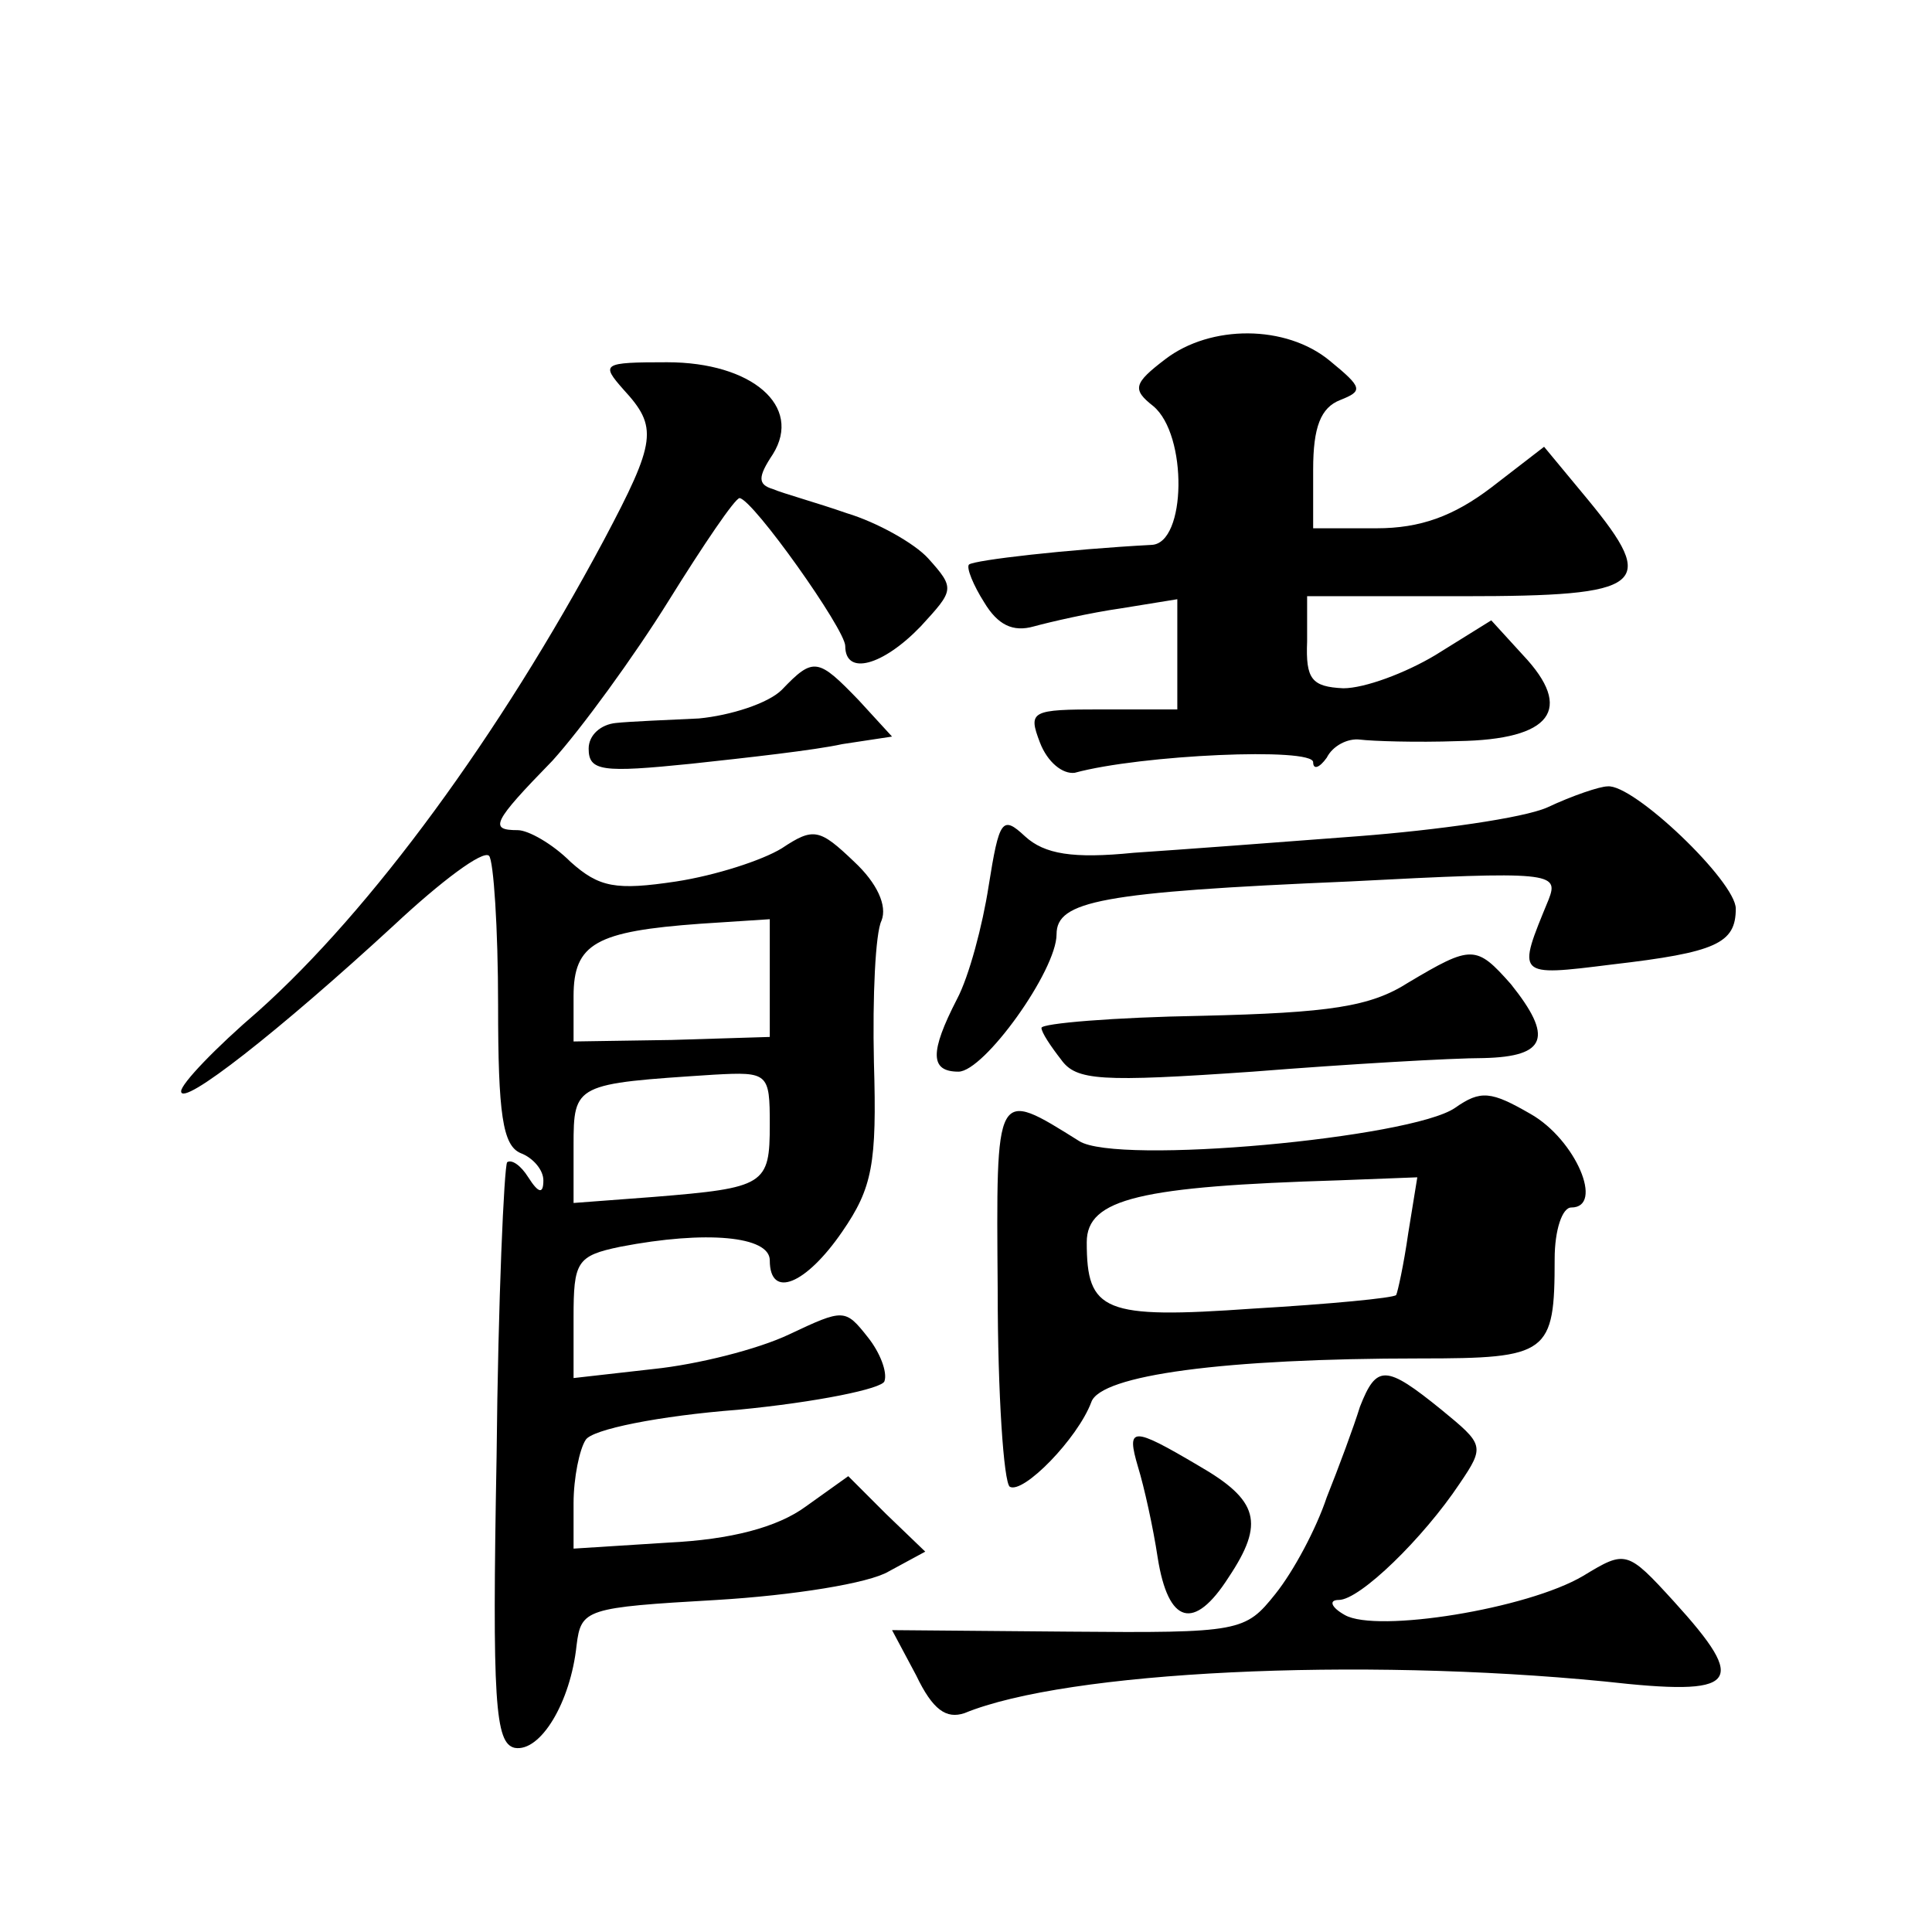
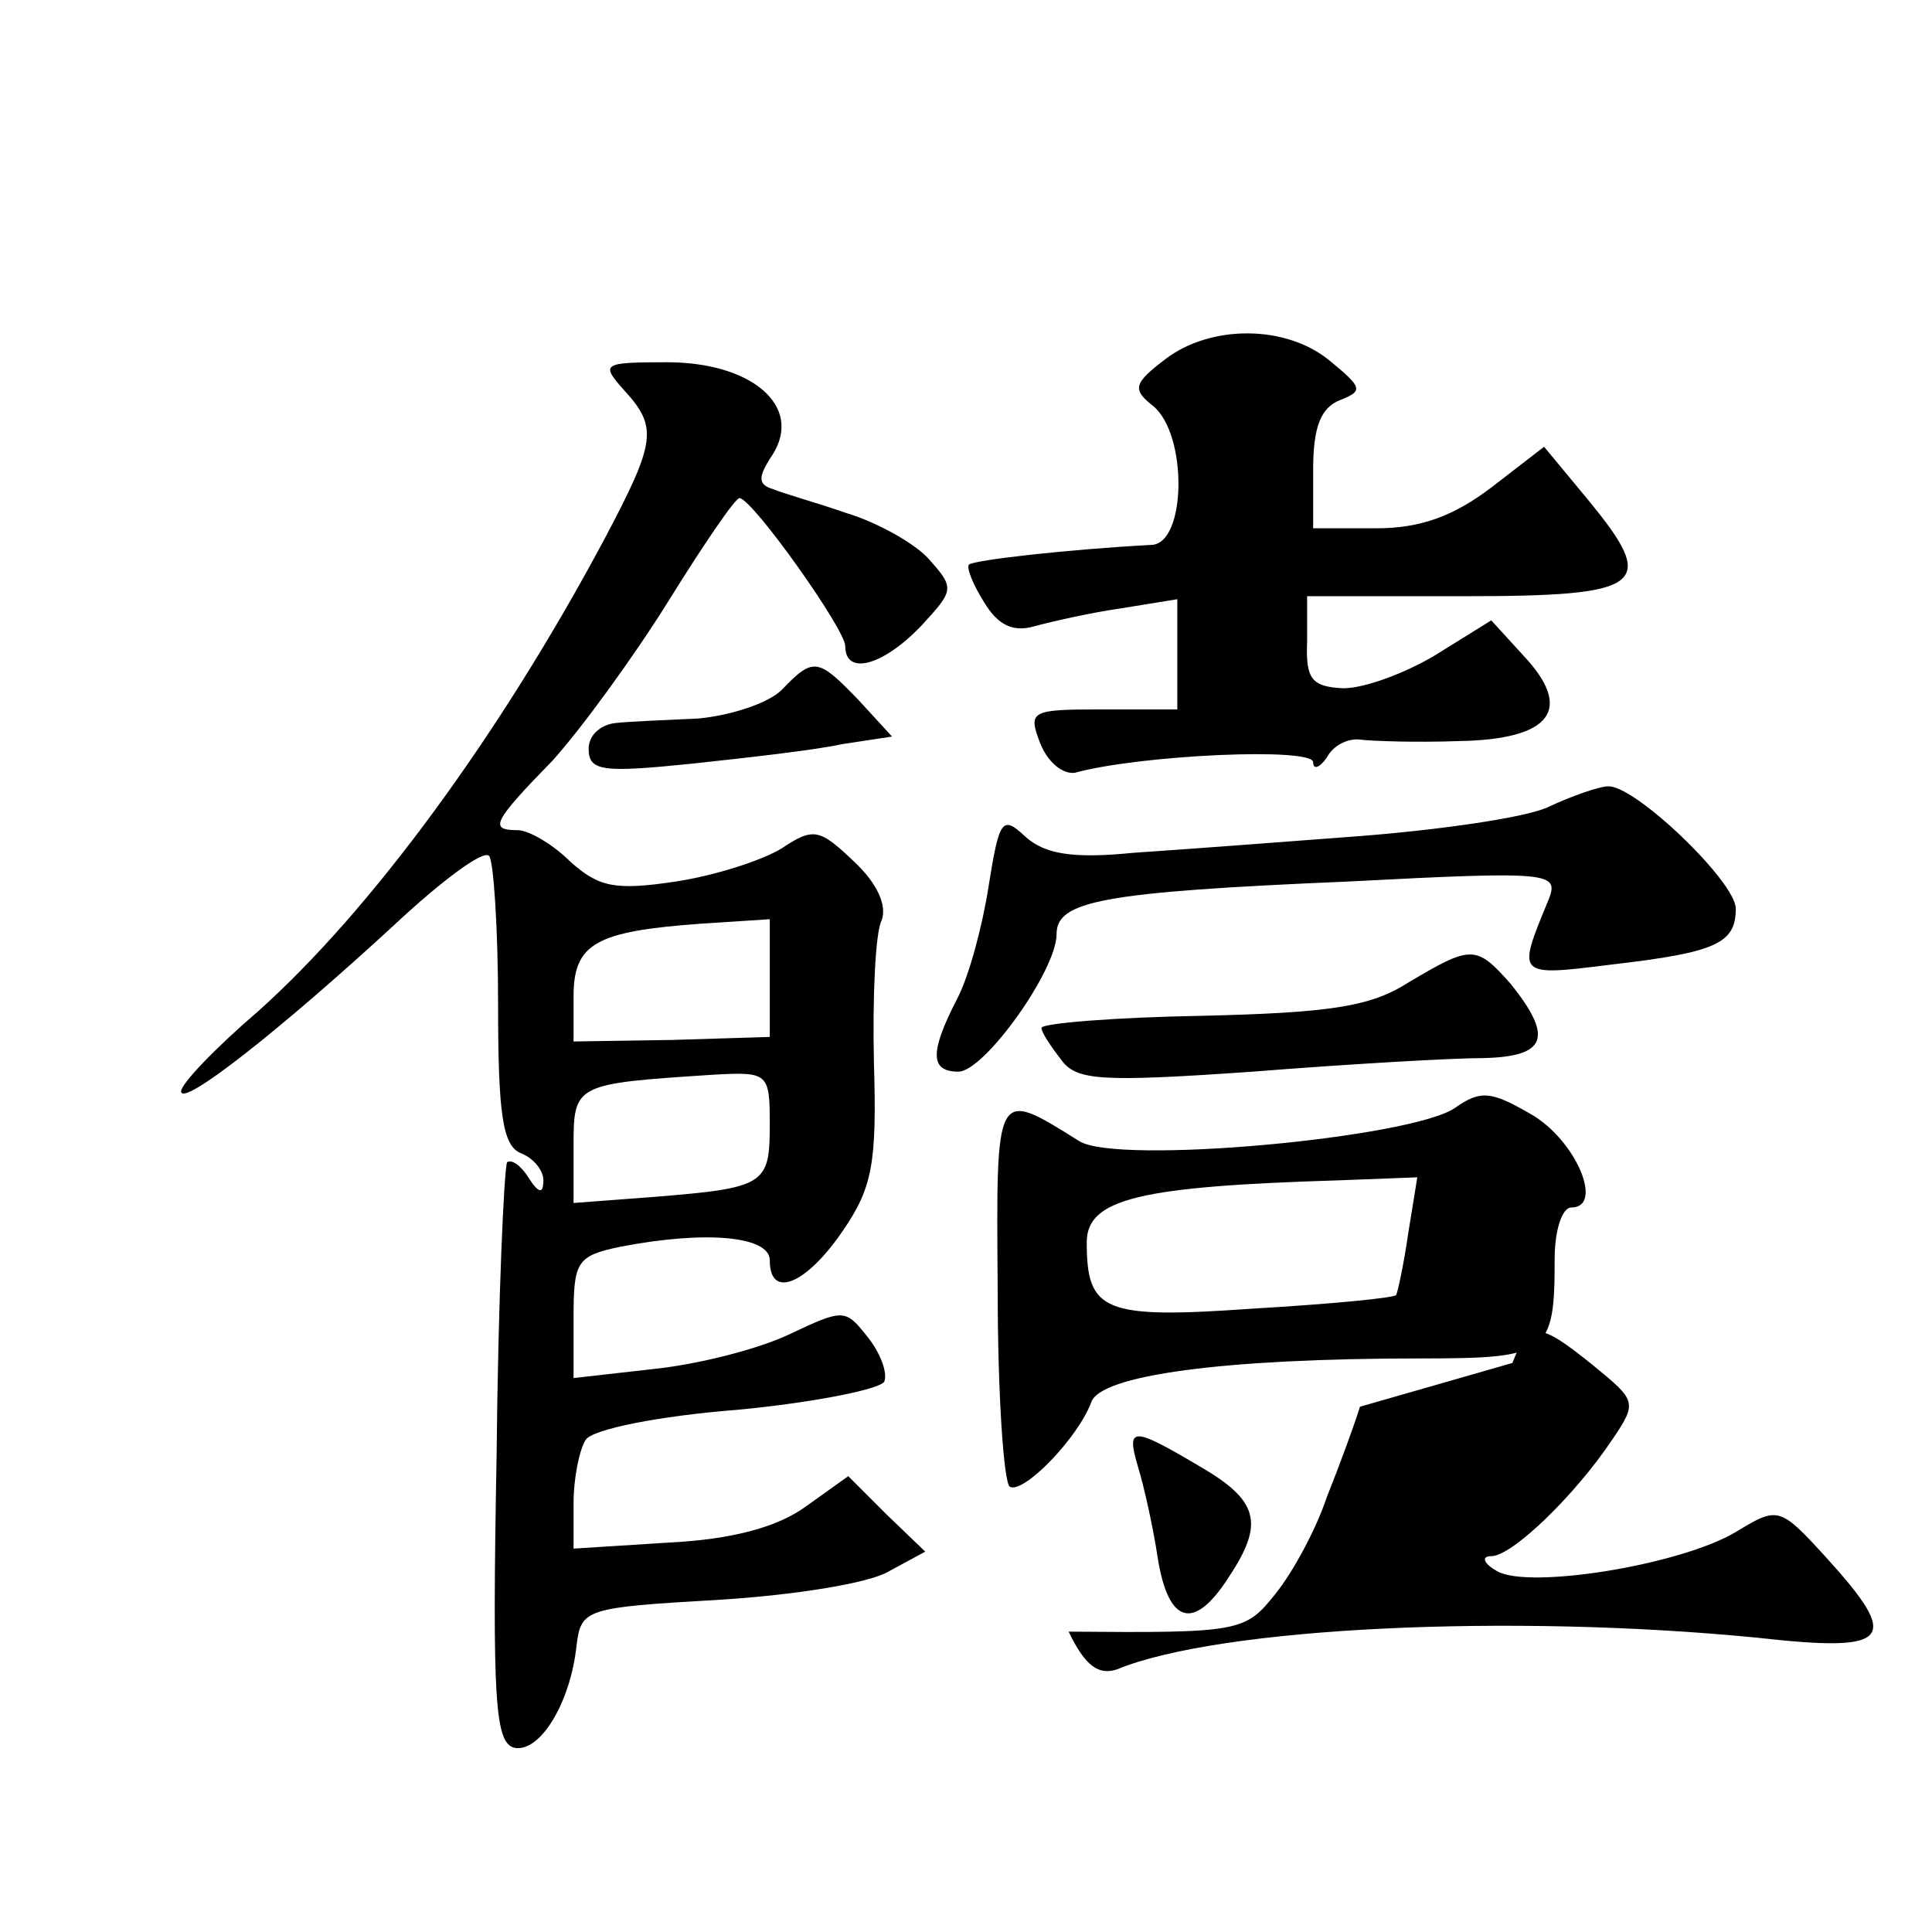
<svg xmlns="http://www.w3.org/2000/svg" version="1.0" width="128pt" height="128pt" viewBox="0 0 128 128" preserveAspectRatio="xMidYMid meet">
  <g transform="translate(0,128) scale(0.1,-0.1)" fill="#0" stroke="none">
-     <path d="M772 1042 c-21 -16 -22 -20 -8 -31 23 -19 22 -91 -1 -92 -56 -3 -117 -10 -121 -13 -2 -2 3 -14 10 -25 9 -15 19 -20 33 -16 11 3 37 9 58 12 l37 6 0 -37 0 -36 -50 0 c-47 0 -49 -1 -41 -22 5 -13 15 -21 23 -20 44 12 158 17 158 7 0 -5 4 -4 9 3 4 8 14 13 22 12 8 -1 37 -2 65 -1 62 1 77 21 43 57 l-21 23 -37 -23 c-20 -12 -47 -22 -61 -22 -21 1 -25 6 -24 31 l0 30 104 0 c120 0 129 7 82 64 l-29 35 -35 -27 c-25 -19 -47 -27 -76 -27 l-42 0 0 39 c0 28 5 41 18 46 15 6 15 8 -7 26 -29 24 -79 24 -109 1z M413 1022 c23 -25 22 -34 -13 -100 -69 -129 -154 -245 -229 -312 -28 -24 -51 -48 -51 -53 0 -11 65 40 141 110 31 29 59 50 63 46 3 -3 6 -48 6 -99 0 -72 3 -93 15 -98 8 -3 15 -11 15 -18 0 -9 -3 -9 -10 2 -5 8 -11 12 -14 10 -2 -3 -6 -91 -7 -195 -3 -163 -1 -190 12 -193 17 -3 37 30 41 68 3 24 6 25 93 30 50 3 101 11 114 19 l24 13 -26 25 -25 25 -28 -20 c-19 -14 -50 -22 -91 -24 l-63 -4 0 30 c0 17 4 36 8 42 4 7 49 16 101 20 52 5 96 14 97 19 2 6 -3 19 -11 29 -15 19 -16 19 -52 2 -21 -10 -61 -20 -90 -23 l-53 -6 0 40 c0 37 2 41 31 47 57 11 99 7 99 -9 0 -26 24 -16 48 19 20 29 23 45 21 112 -1 44 1 86 5 94 4 10 -3 25 -18 39 -23 22 -27 23 -48 9 -13 -8 -44 -18 -70 -22 -40 -6 -51 -4 -70 13 -12 12 -28 21 -35 21 -19 0 -17 5 23 46 19 21 54 69 77 106 23 37 44 68 47 68 9 -1 70 -87 70 -98 0 -20 25 -13 50 13 22 24 23 25 5 45 -9 10 -34 24 -54 30 -20 7 -42 13 -49 16 -10 3 -10 8 0 23 20 32 -14 61 -70 61 -43 0 -44 -1 -29 -18z m97 -390 l0 -39 -65 -2 -65 -1 0 30 c0 35 15 43 84 48 l46 3 0 -39z m0 -97 c0 -40 -3 -42 -77 -48 l-53 -4 0 38 c0 41 1 41 93 47 36 2 37 1 37 -33z M518 823 c-9 -9 -34 -17 -55 -19 -21 -1 -46 -2 -55 -3 -10 -1 -18 -8 -18 -17 0 -15 9 -16 68 -10 37 4 82 9 100 13 l33 5 -22 24 c-27 28 -30 29 -51 7z M1025 745 c-16 -7 -73 -15 -125 -19 -52 -4 -119 -9 -149 -11 -40 -4 -59 -1 -72 11 -15 14 -17 11 -24 -33 -4 -26 -13 -60 -21 -75 -18 -35 -18 -48 1 -48 17 0 65 67 65 91 0 22 29 28 194 35 134 7 139 6 132 -12 -21 -51 -22 -51 42 -43 69 8 82 14 82 37 0 18 -68 83 -85 81 -5 0 -23 -6 -40 -14z M933 629 c-25 -16 -52 -20 -137 -22 -58 -1 -106 -5 -106 -8 0 -3 6 -12 13 -21 10 -14 26 -15 127 -8 63 5 132 9 153 9 42 1 46 14 18 49 -23 26 -26 26 -68 1z M964 546 c-29 -20 -224 -38 -249 -22 -56 35 -55 36 -54 -99 0 -69 4 -127 8 -130 9 -5 45 32 54 56 6 18 88 29 218 29 85 0 89 3 89 66 0 19 5 34 11 34 22 0 3 45 -27 62 -26 15 -33 16 -50 4z m-31 -83 c-3 -21 -7 -39 -8 -41 -2 -2 -44 -6 -95 -9 -99 -7 -110 -2 -110 44 0 29 36 37 167 41 l52 2 -6 -37z M901 348 c-4 -13 -14 -40 -22 -60 -7 -21 -22 -49 -34 -64 -20 -25 -23 -26 -137 -25 l-117 1 16 -30 c11 -23 20 -29 32 -25 68 28 261 37 424 21 89 -10 96 -2 46 53 -31 34 -32 34 -60 17 -37 -22 -137 -38 -158 -26 -9 5 -11 10 -4 10 14 0 56 41 80 77 17 25 16 26 -12 49 -37 30 -43 30 -54 2z M754 308 c4 -13 10 -40 13 -60 7 -44 24 -49 47 -13 24 36 20 51 -20 74 -44 26 -48 26 -40 -1z" />
+     <path d="M772 1042 c-21 -16 -22 -20 -8 -31 23 -19 22 -91 -1 -92 -56 -3 -117 -10 -121 -13 -2 -2 3 -14 10 -25 9 -15 19 -20 33 -16 11 3 37 9 58 12 l37 6 0 -37 0 -36 -50 0 c-47 0 -49 -1 -41 -22 5 -13 15 -21 23 -20 44 12 158 17 158 7 0 -5 4 -4 9 3 4 8 14 13 22 12 8 -1 37 -2 65 -1 62 1 77 21 43 57 l-21 23 -37 -23 c-20 -12 -47 -22 -61 -22 -21 1 -25 6 -24 31 l0 30 104 0 c120 0 129 7 82 64 l-29 35 -35 -27 c-25 -19 -47 -27 -76 -27 l-42 0 0 39 c0 28 5 41 18 46 15 6 15 8 -7 26 -29 24 -79 24 -109 1z M413 1022 c23 -25 22 -34 -13 -100 -69 -129 -154 -245 -229 -312 -28 -24 -51 -48 -51 -53 0 -11 65 40 141 110 31 29 59 50 63 46 3 -3 6 -48 6 -99 0 -72 3 -93 15 -98 8 -3 15 -11 15 -18 0 -9 -3 -9 -10 2 -5 8 -11 12 -14 10 -2 -3 -6 -91 -7 -195 -3 -163 -1 -190 12 -193 17 -3 37 30 41 68 3 24 6 25 93 30 50 3 101 11 114 19 l24 13 -26 25 -25 25 -28 -20 c-19 -14 -50 -22 -91 -24 l-63 -4 0 30 c0 17 4 36 8 42 4 7 49 16 101 20 52 5 96 14 97 19 2 6 -3 19 -11 29 -15 19 -16 19 -52 2 -21 -10 -61 -20 -90 -23 l-53 -6 0 40 c0 37 2 41 31 47 57 11 99 7 99 -9 0 -26 24 -16 48 19 20 29 23 45 21 112 -1 44 1 86 5 94 4 10 -3 25 -18 39 -23 22 -27 23 -48 9 -13 -8 -44 -18 -70 -22 -40 -6 -51 -4 -70 13 -12 12 -28 21 -35 21 -19 0 -17 5 23 46 19 21 54 69 77 106 23 37 44 68 47 68 9 -1 70 -87 70 -98 0 -20 25 -13 50 13 22 24 23 25 5 45 -9 10 -34 24 -54 30 -20 7 -42 13 -49 16 -10 3 -10 8 0 23 20 32 -14 61 -70 61 -43 0 -44 -1 -29 -18z m97 -390 l0 -39 -65 -2 -65 -1 0 30 c0 35 15 43 84 48 l46 3 0 -39z m0 -97 c0 -40 -3 -42 -77 -48 l-53 -4 0 38 c0 41 1 41 93 47 36 2 37 1 37 -33z M518 823 c-9 -9 -34 -17 -55 -19 -21 -1 -46 -2 -55 -3 -10 -1 -18 -8 -18 -17 0 -15 9 -16 68 -10 37 4 82 9 100 13 l33 5 -22 24 c-27 28 -30 29 -51 7z M1025 745 c-16 -7 -73 -15 -125 -19 -52 -4 -119 -9 -149 -11 -40 -4 -59 -1 -72 11 -15 14 -17 11 -24 -33 -4 -26 -13 -60 -21 -75 -18 -35 -18 -48 1 -48 17 0 65 67 65 91 0 22 29 28 194 35 134 7 139 6 132 -12 -21 -51 -22 -51 42 -43 69 8 82 14 82 37 0 18 -68 83 -85 81 -5 0 -23 -6 -40 -14z M933 629 c-25 -16 -52 -20 -137 -22 -58 -1 -106 -5 -106 -8 0 -3 6 -12 13 -21 10 -14 26 -15 127 -8 63 5 132 9 153 9 42 1 46 14 18 49 -23 26 -26 26 -68 1z M964 546 c-29 -20 -224 -38 -249 -22 -56 35 -55 36 -54 -99 0 -69 4 -127 8 -130 9 -5 45 32 54 56 6 18 88 29 218 29 85 0 89 3 89 66 0 19 5 34 11 34 22 0 3 45 -27 62 -26 15 -33 16 -50 4z m-31 -83 c-3 -21 -7 -39 -8 -41 -2 -2 -44 -6 -95 -9 -99 -7 -110 -2 -110 44 0 29 36 37 167 41 l52 2 -6 -37z M901 348 c-4 -13 -14 -40 -22 -60 -7 -21 -22 -49 -34 -64 -20 -25 -23 -26 -137 -25 c11 -23 20 -29 32 -25 68 28 261 37 424 21 89 -10 96 -2 46 53 -31 34 -32 34 -60 17 -37 -22 -137 -38 -158 -26 -9 5 -11 10 -4 10 14 0 56 41 80 77 17 25 16 26 -12 49 -37 30 -43 30 -54 2z M754 308 c4 -13 10 -40 13 -60 7 -44 24 -49 47 -13 24 36 20 51 -20 74 -44 26 -48 26 -40 -1z" />
  </g>
</svg>